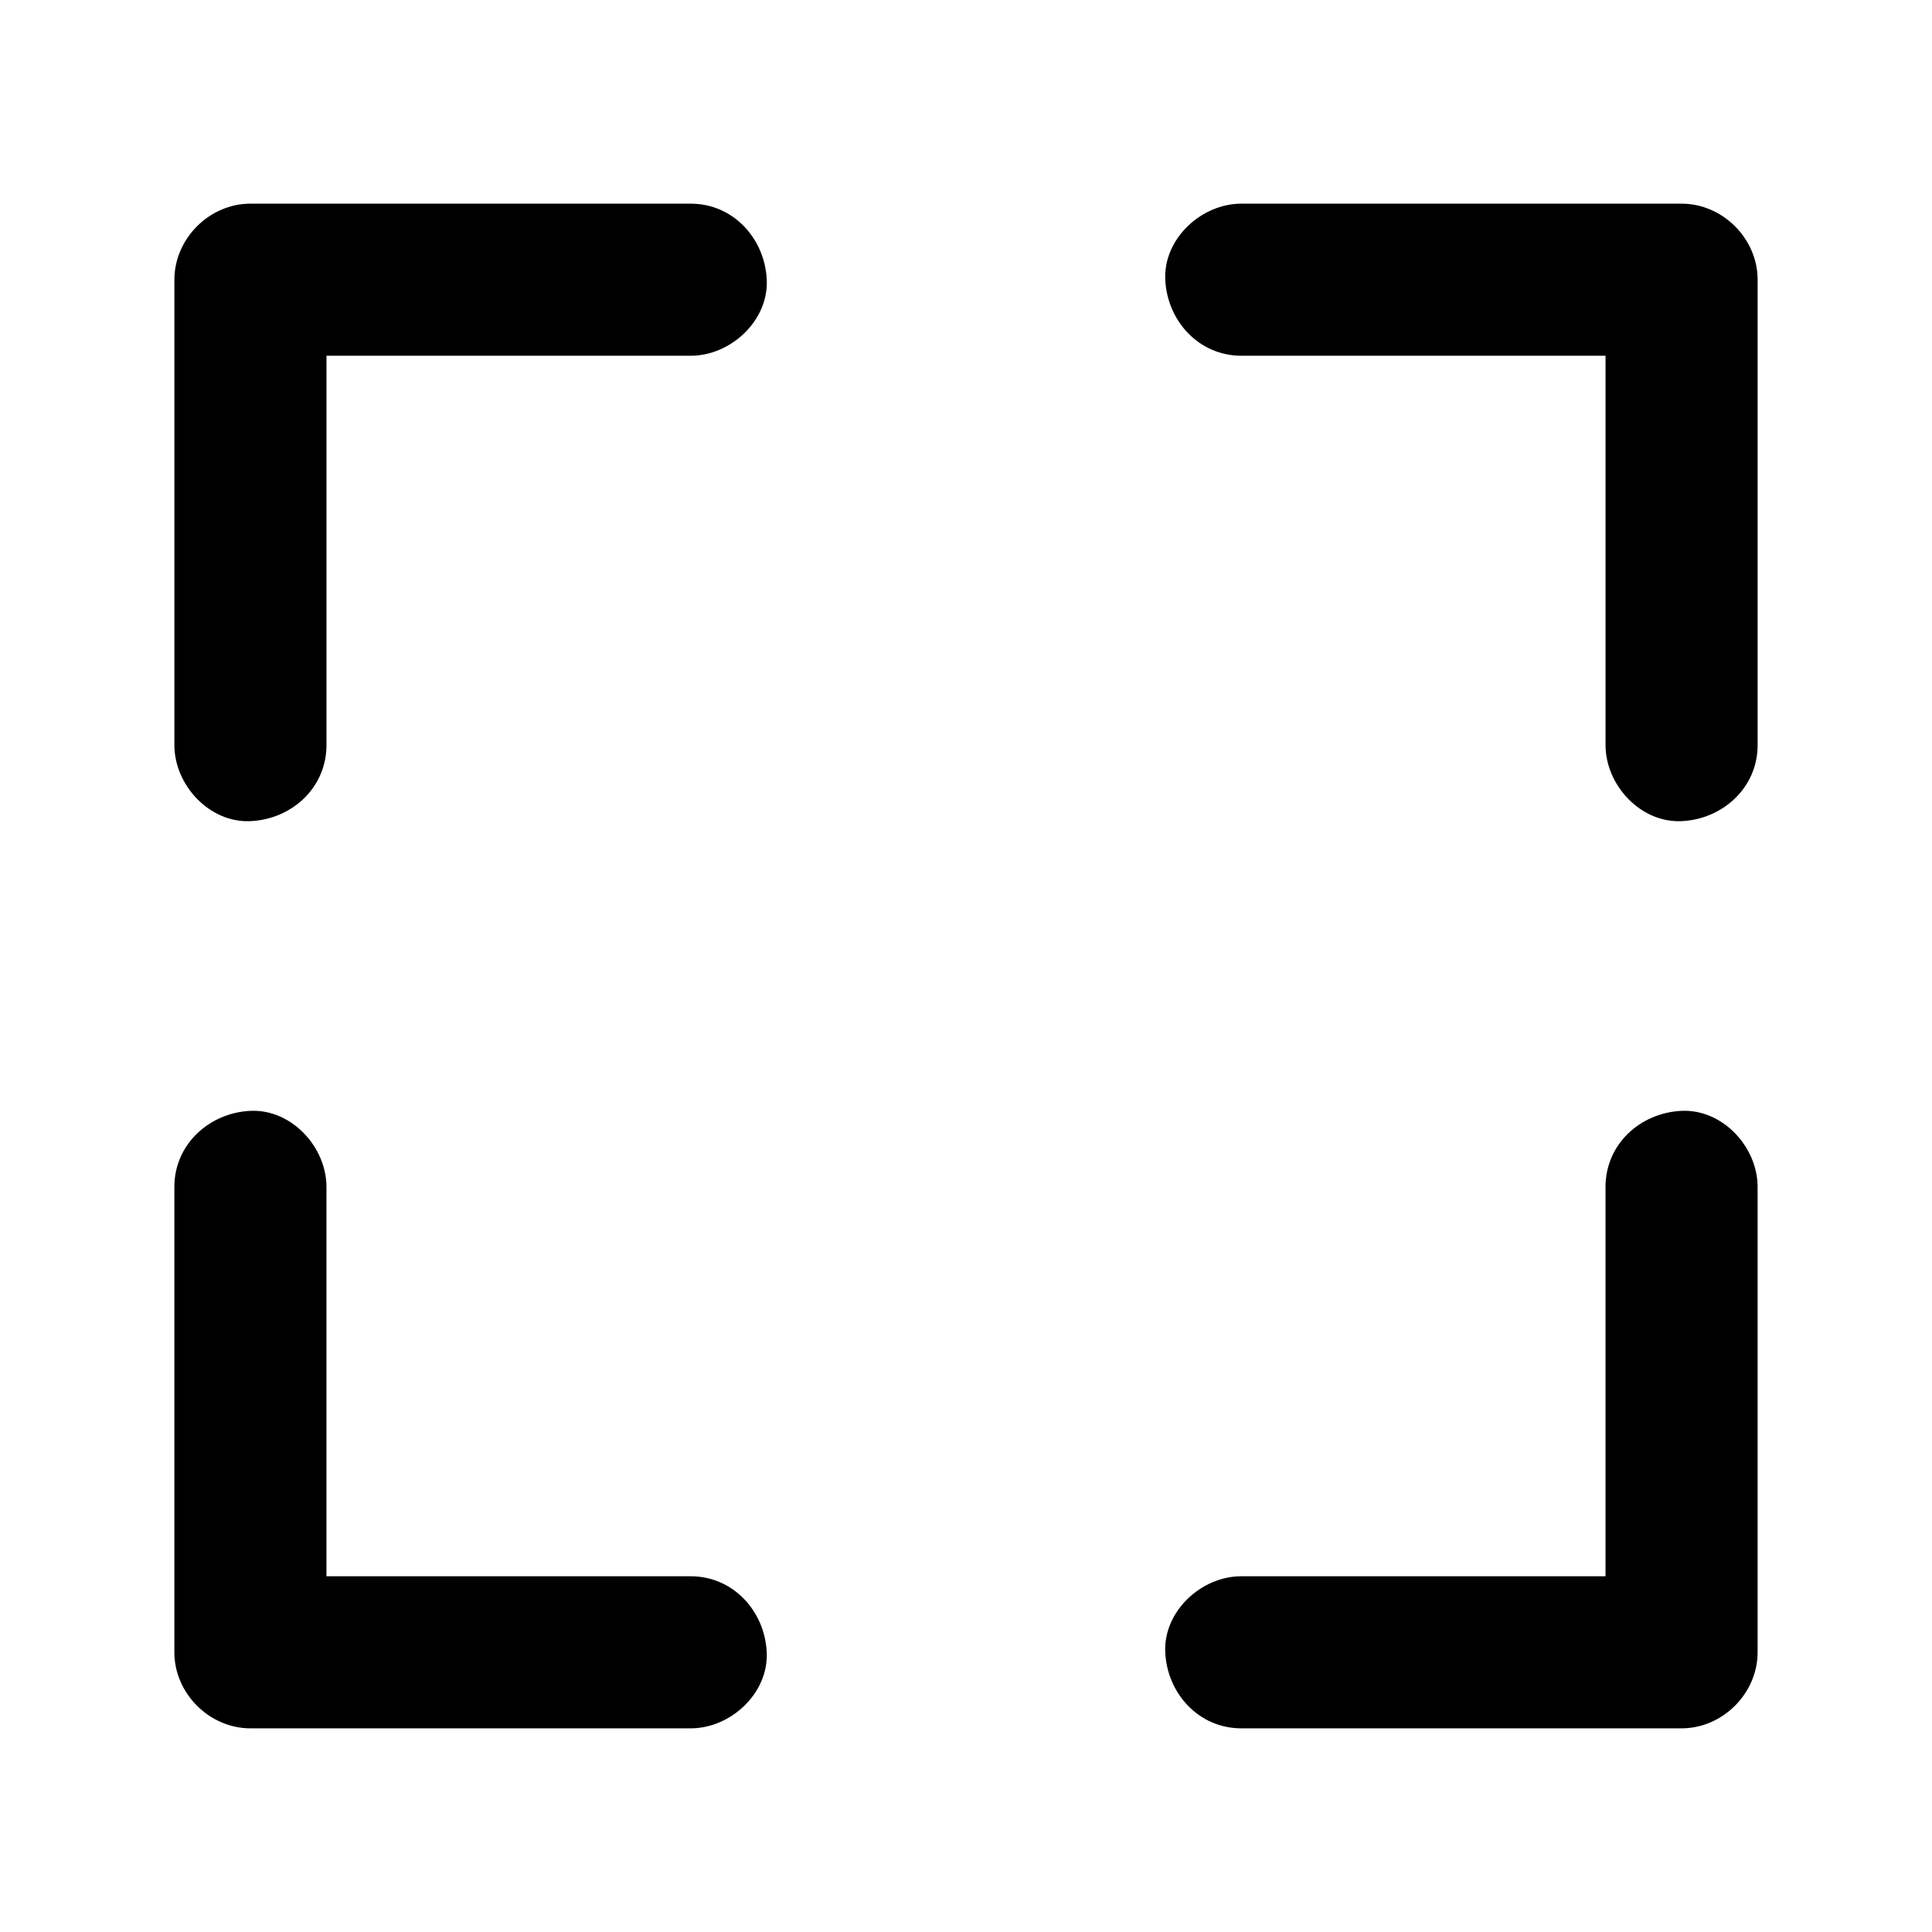
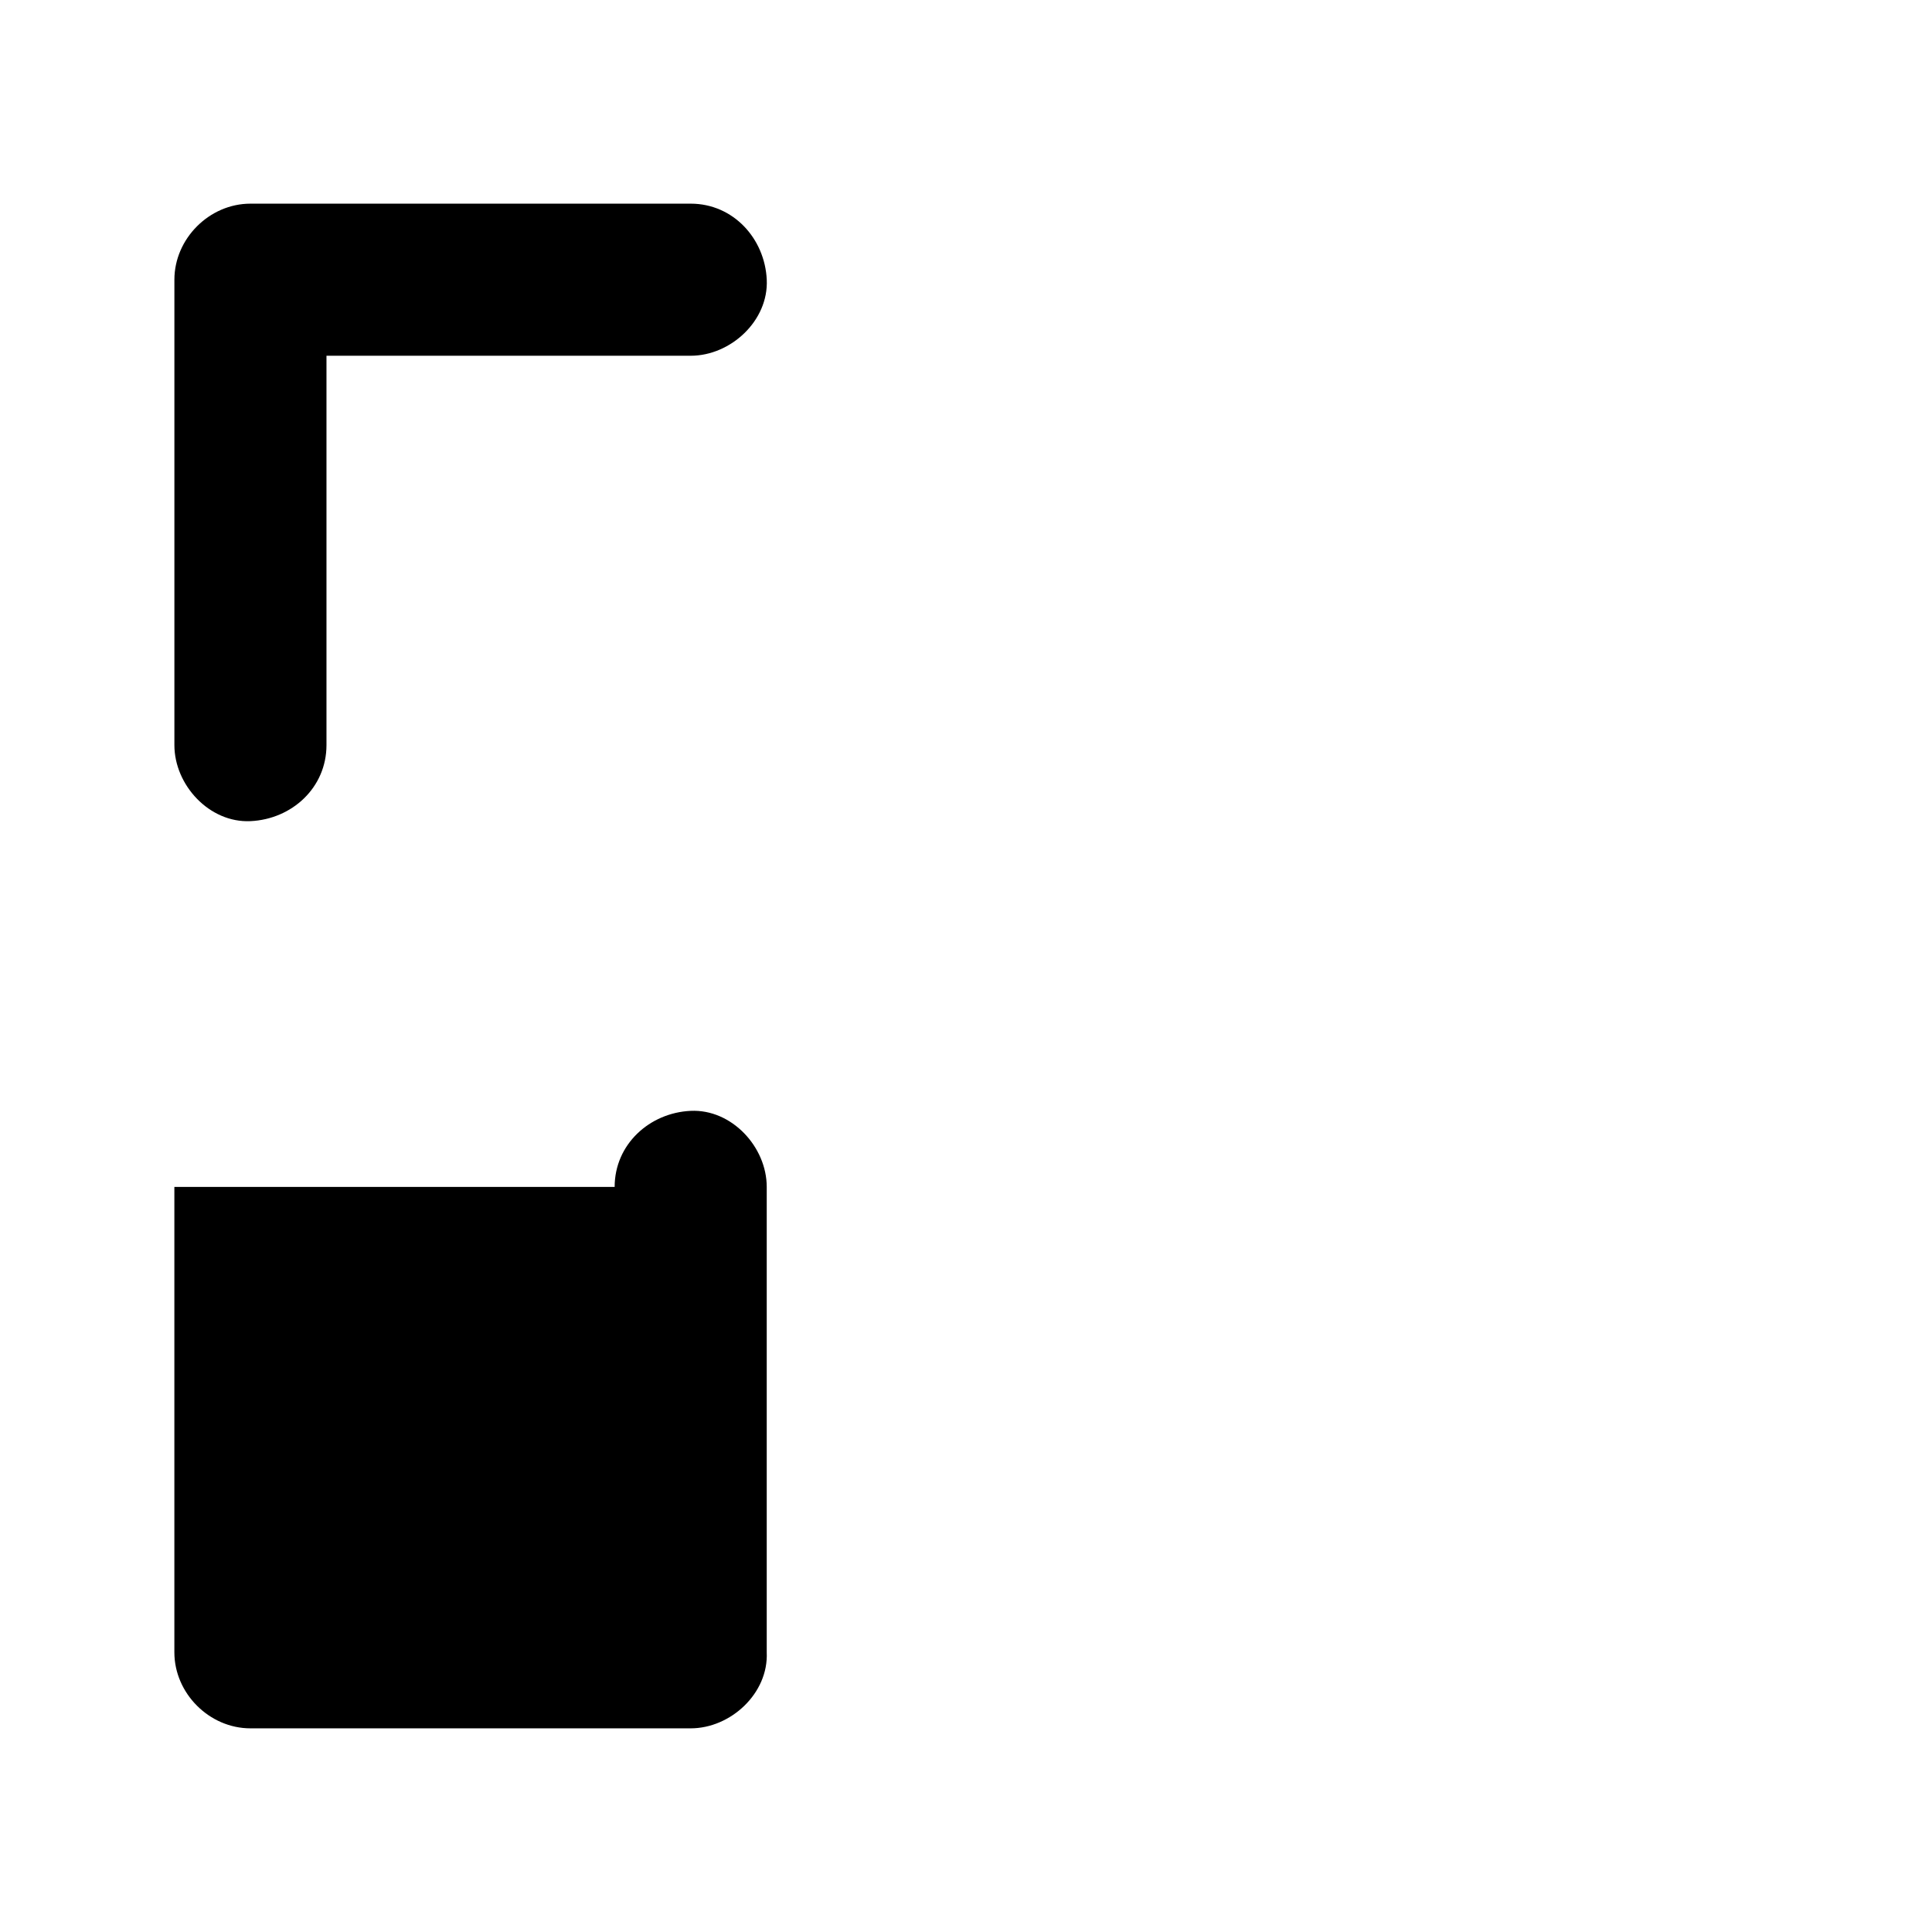
<svg xmlns="http://www.w3.org/2000/svg" fill="#000000" width="800px" height="800px" version="1.1" viewBox="144 144 512 512">
  <g>
    <path d="m230.52 341.46v-108.02-15.316l-20.152 20.152h102.07 14.609c10.578 0 20.656-9.27 20.152-20.152-0.504-10.883-8.867-20.152-20.152-20.152h-102.07-14.609c-10.883 0-20.152 9.27-20.152 20.152v108.02 15.316c0 10.578 9.27 20.656 20.152 20.152 10.984-0.504 20.152-8.867 20.152-20.152z" />
-     <path d="m569.48 458.54v108.02 15.316c6.75-6.75 13.402-13.402 20.152-20.152h-102.07-14.609c-10.578 0-20.656 9.27-20.152 20.152 0.504 10.883 8.867 20.152 20.152 20.152h102.07 14.609c10.883 0 20.152-9.27 20.152-20.152v-108.02-15.316c0-10.578-9.27-20.656-20.152-20.152-10.984 0.504-20.152 8.863-20.152 20.152z" />
-     <path d="m609.79 341.46v-108.02-15.316c0-10.883-9.27-20.152-20.152-20.152h-102.07-14.609c-10.578 0-20.656 9.27-20.152 20.152 0.504 10.883 8.867 20.152 20.152 20.152h102.07 14.609c-6.75-6.75-13.402-13.402-20.152-20.152v108.02 15.316c0 10.578 9.27 20.656 20.152 20.152 10.883-0.504 20.152-8.867 20.152-20.152z" />
-     <path d="m190.21 458.54v108.02 15.316c0 10.883 9.27 20.152 20.152 20.152h102.07 14.609c10.578 0 20.656-9.27 20.152-20.152-0.504-10.883-8.867-20.152-20.152-20.152h-102.07-14.609l20.152 20.152v-108.02-15.316c0-10.578-9.27-20.656-20.152-20.152-10.883 0.504-20.152 8.863-20.152 20.152z" />
+     <path d="m190.21 458.54v108.02 15.316c0 10.883 9.27 20.152 20.152 20.152h102.07 14.609c10.578 0 20.656-9.27 20.152-20.152-0.504-10.883-8.867-20.152-20.152-20.152l20.152 20.152v-108.02-15.316c0-10.578-9.27-20.656-20.152-20.152-10.883 0.504-20.152 8.863-20.152 20.152z" />
  </g>
</svg>